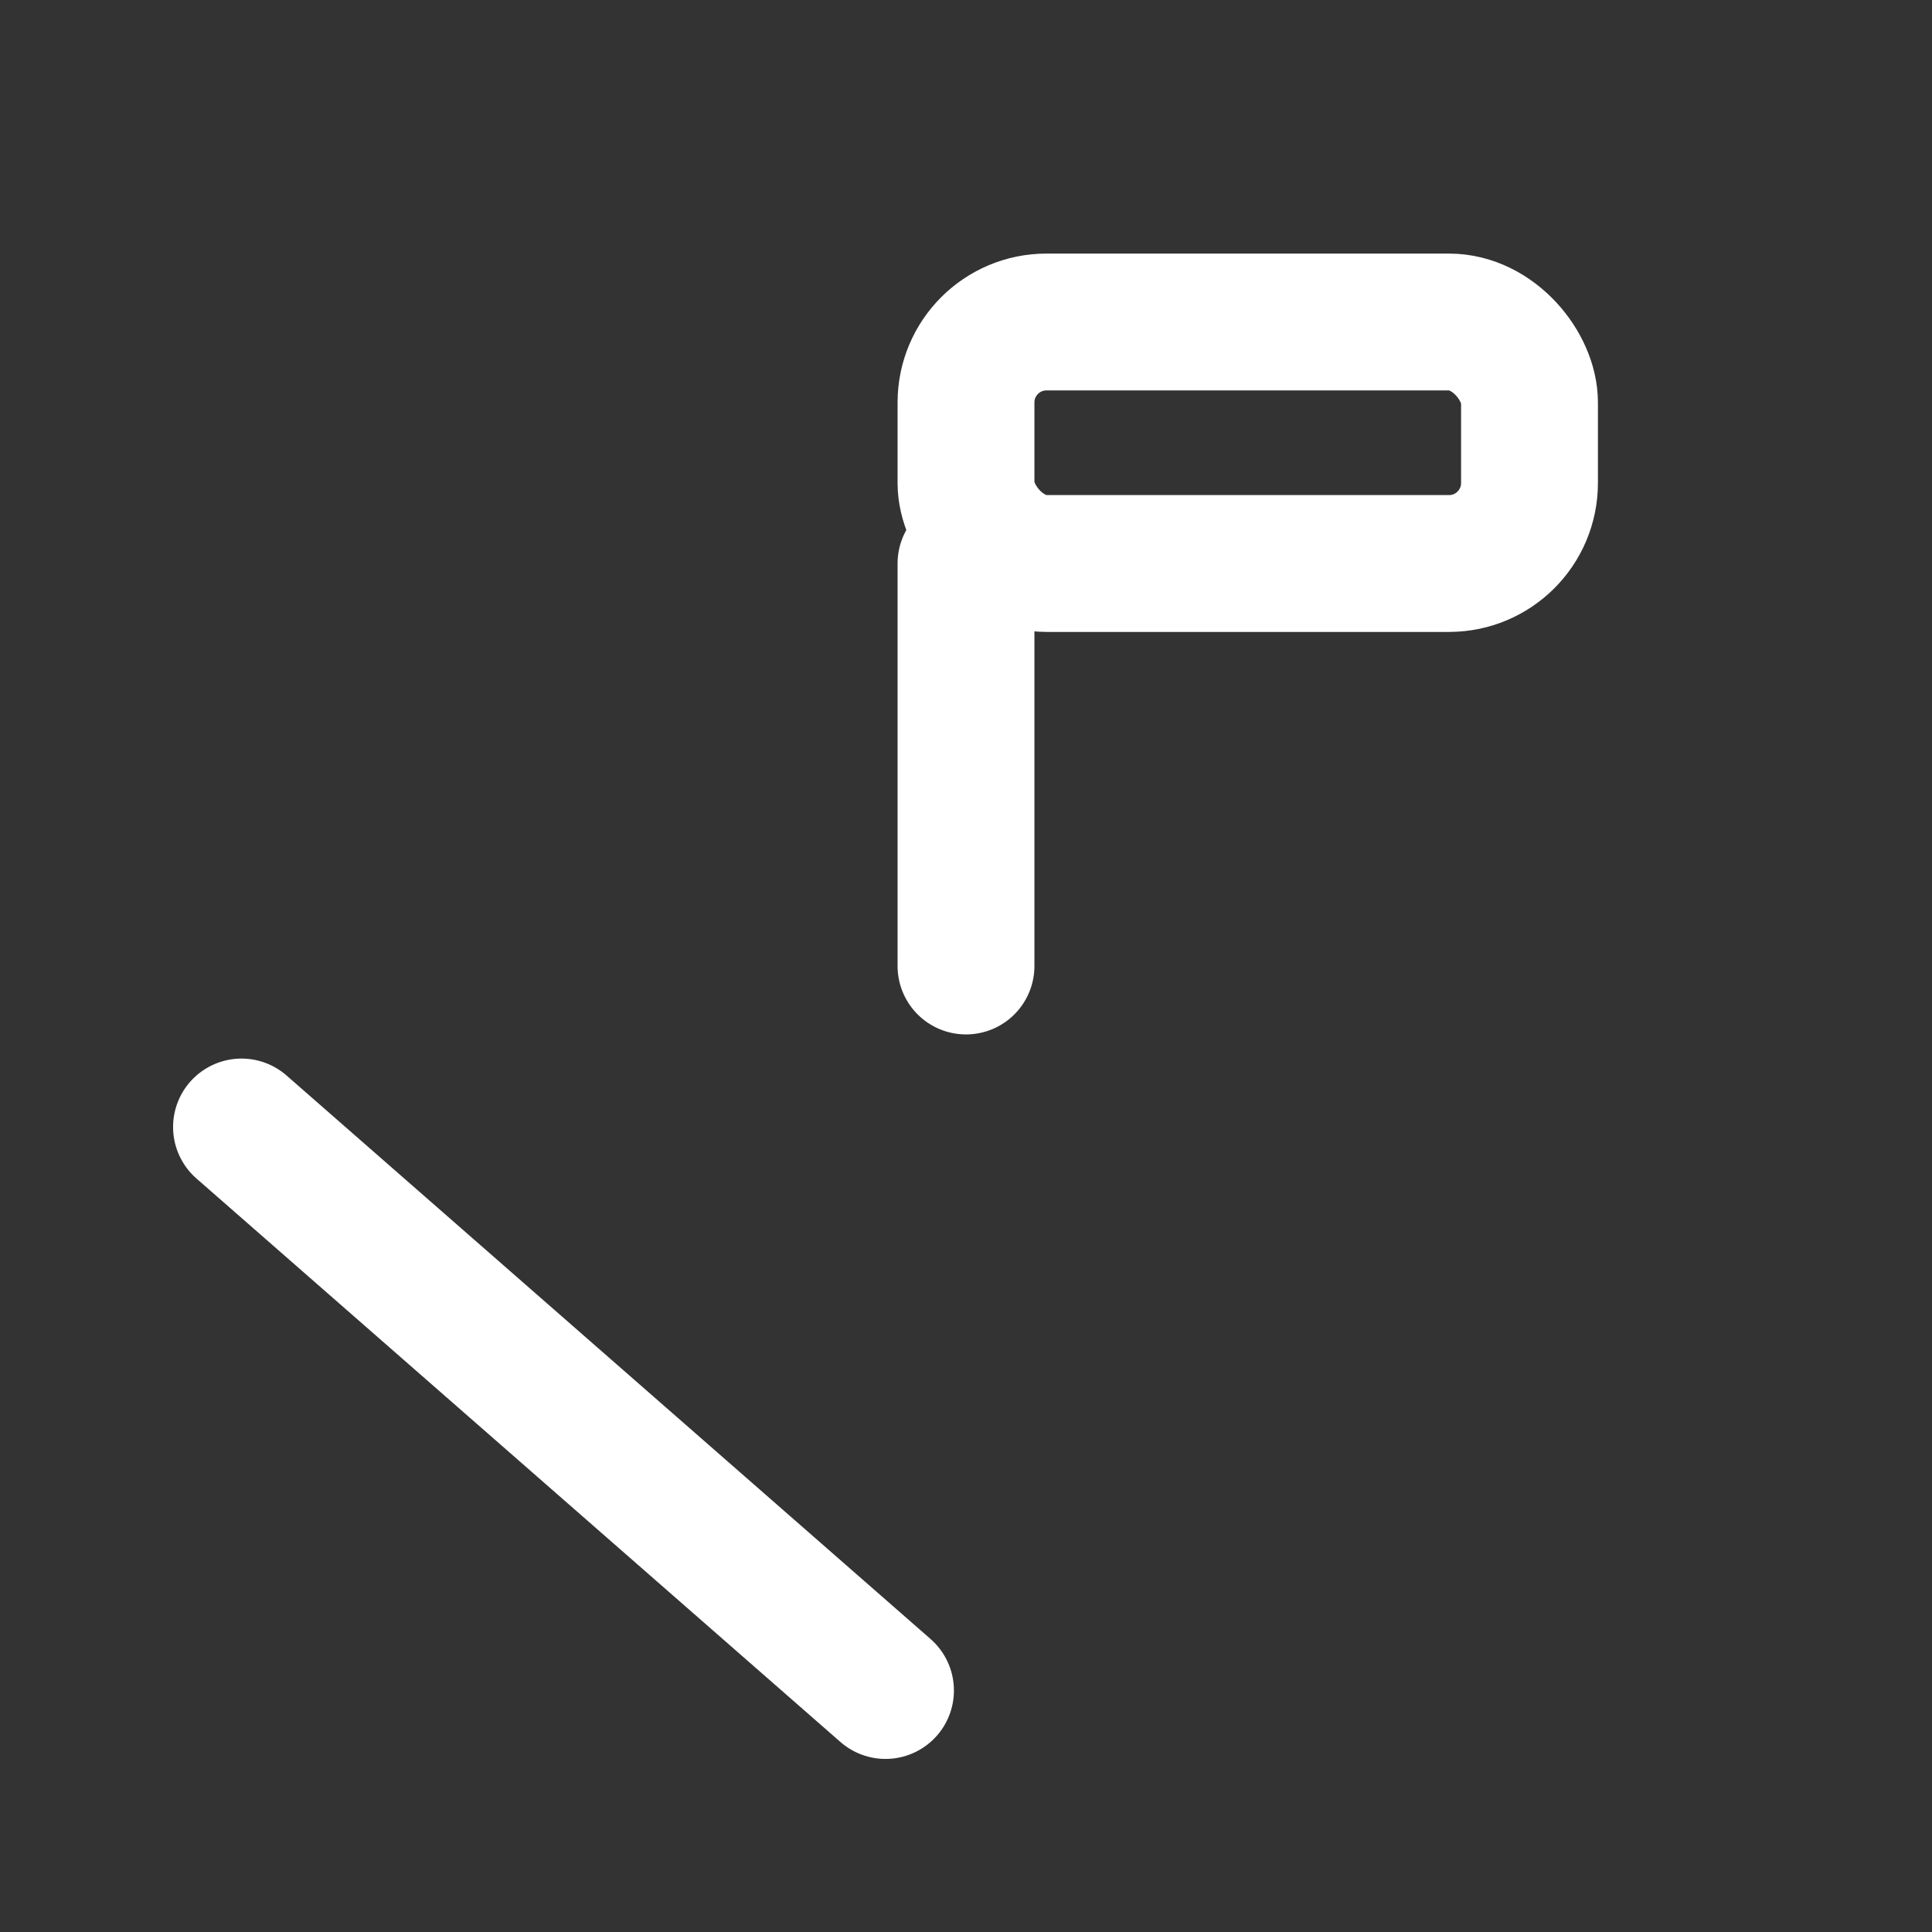
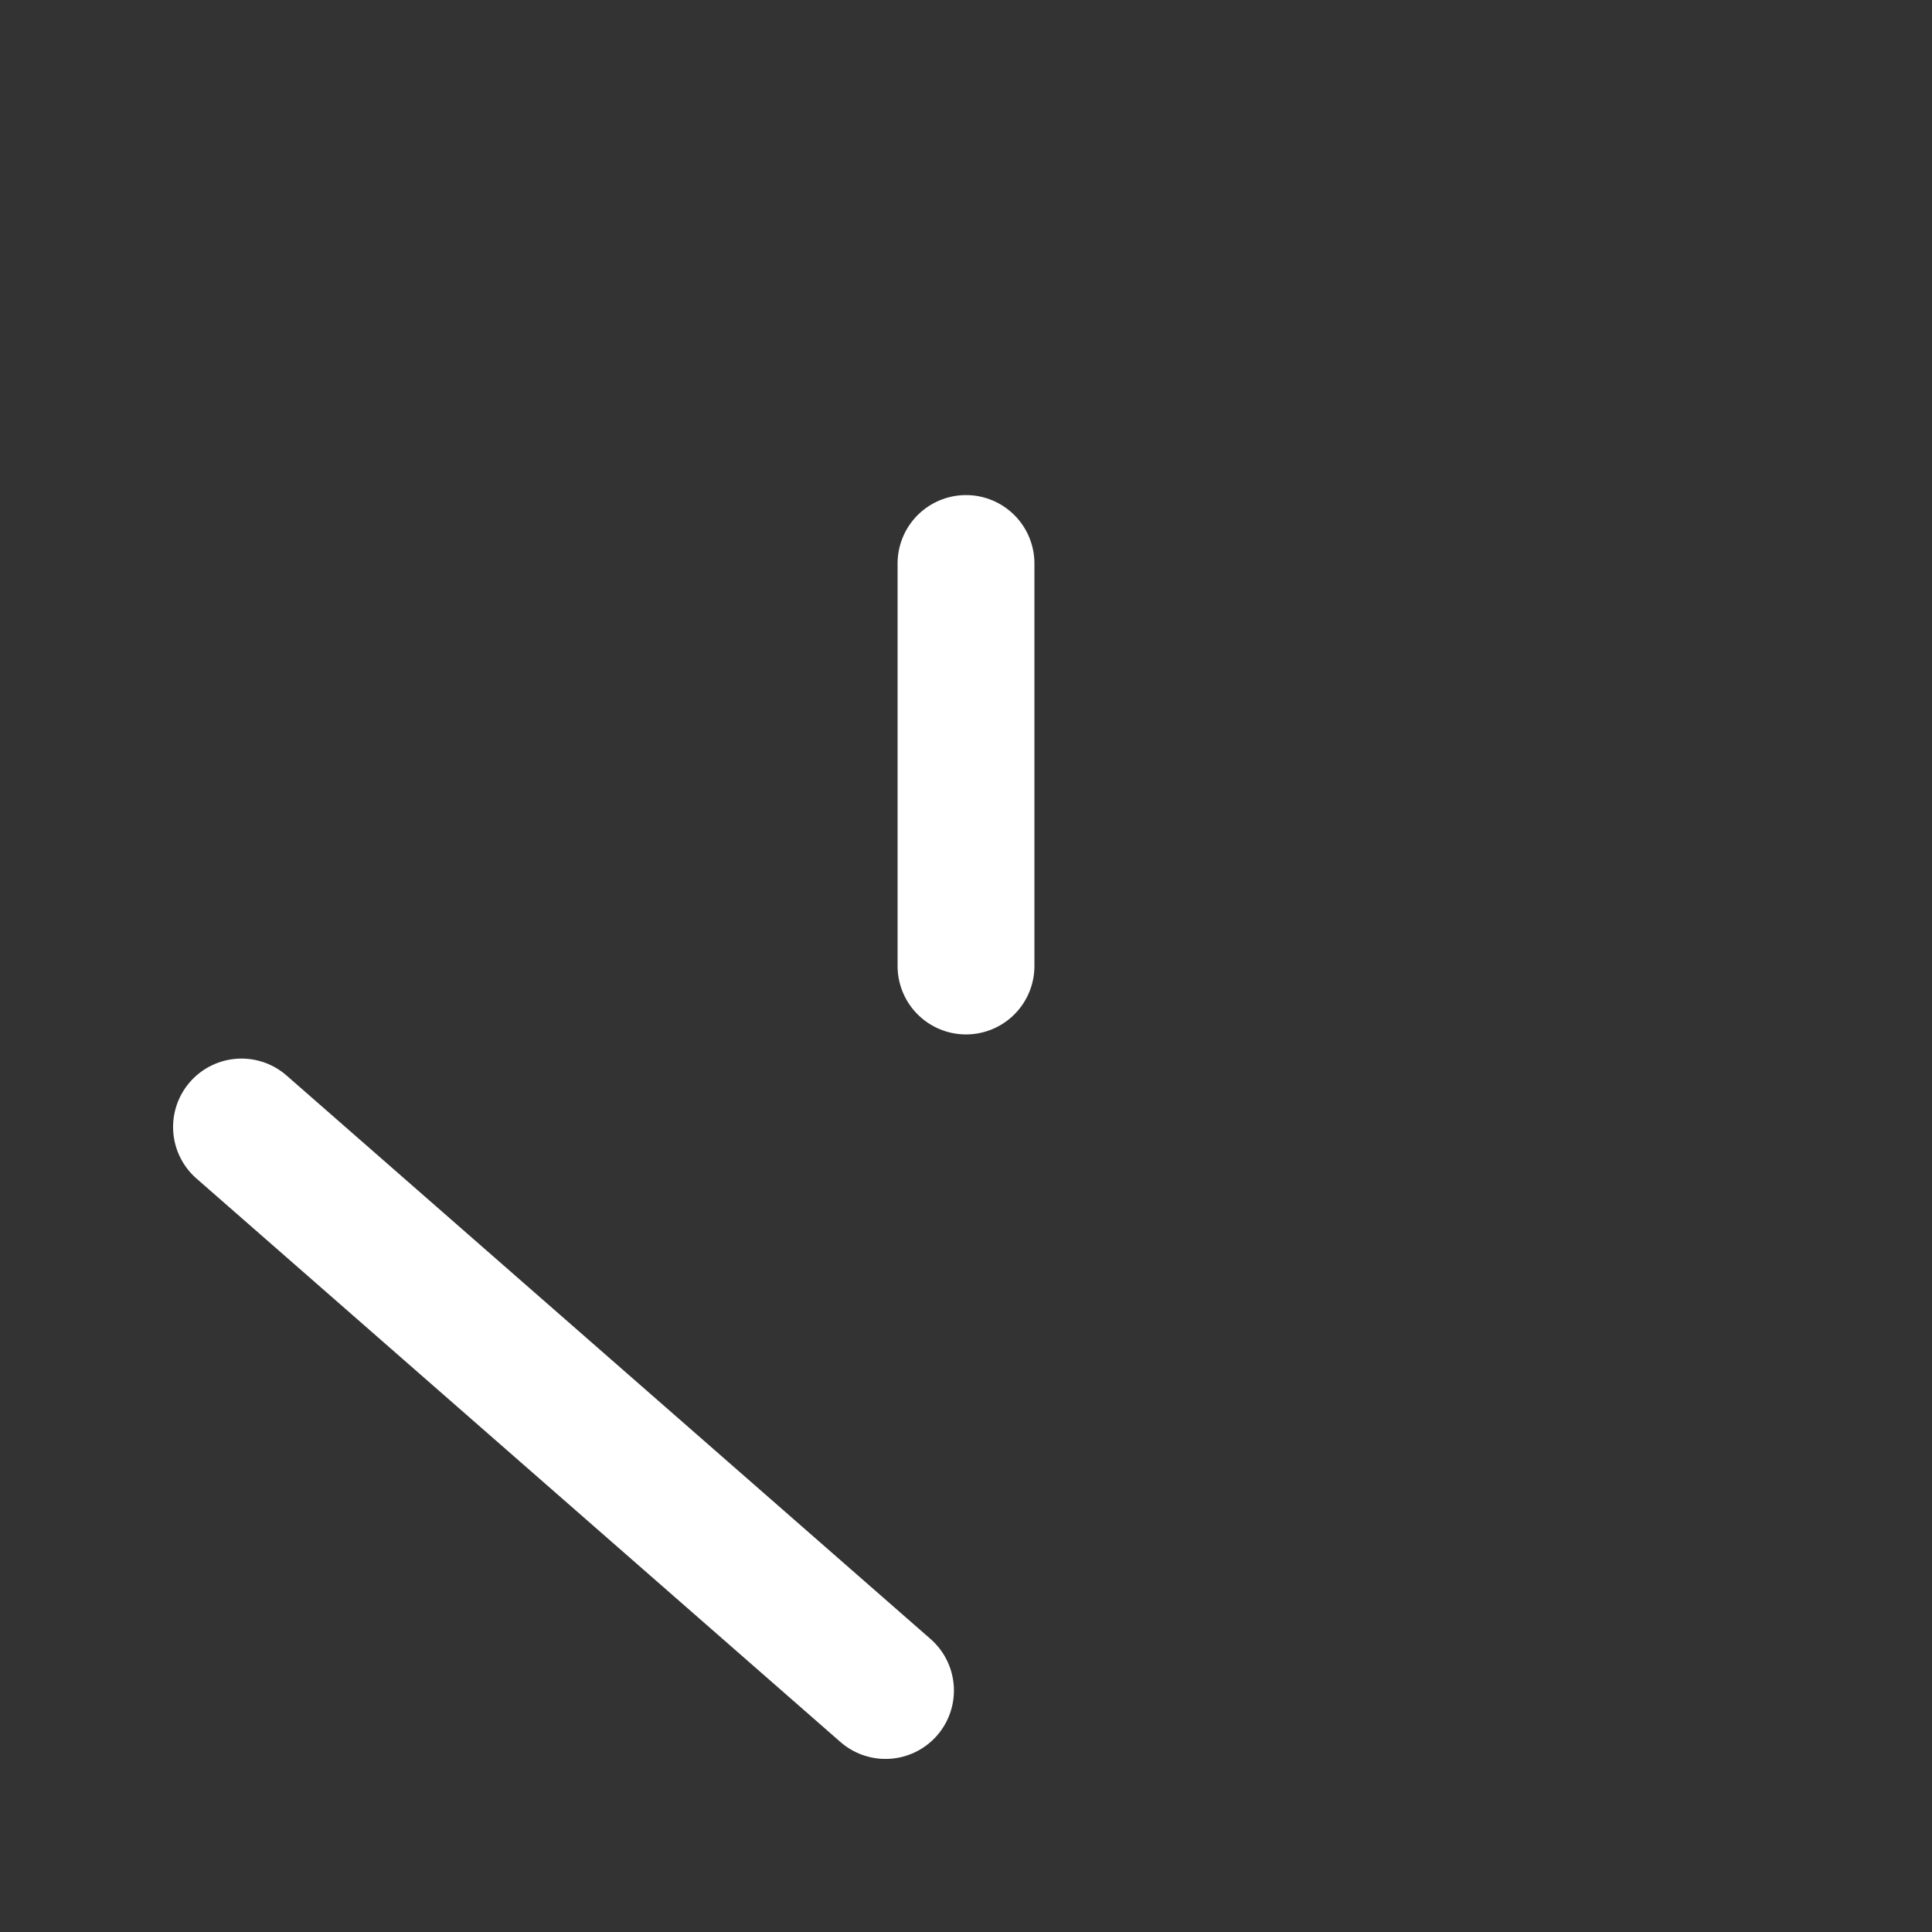
<svg xmlns="http://www.w3.org/2000/svg" viewBox="0 0 24 24" fill="none" stroke="#FFFFFF" stroke-width="1.7" stroke-linecap="round" stroke-linejoin="round">
  <rect x="0" y="0" width="24" height="24" fill="#333333" stroke="none" />
  <path d="M3 14l8 7" />
-   <rect x="12" y="4" width="7" height="3" rx="1" />
  <path d="M12 7v5" />
</svg>